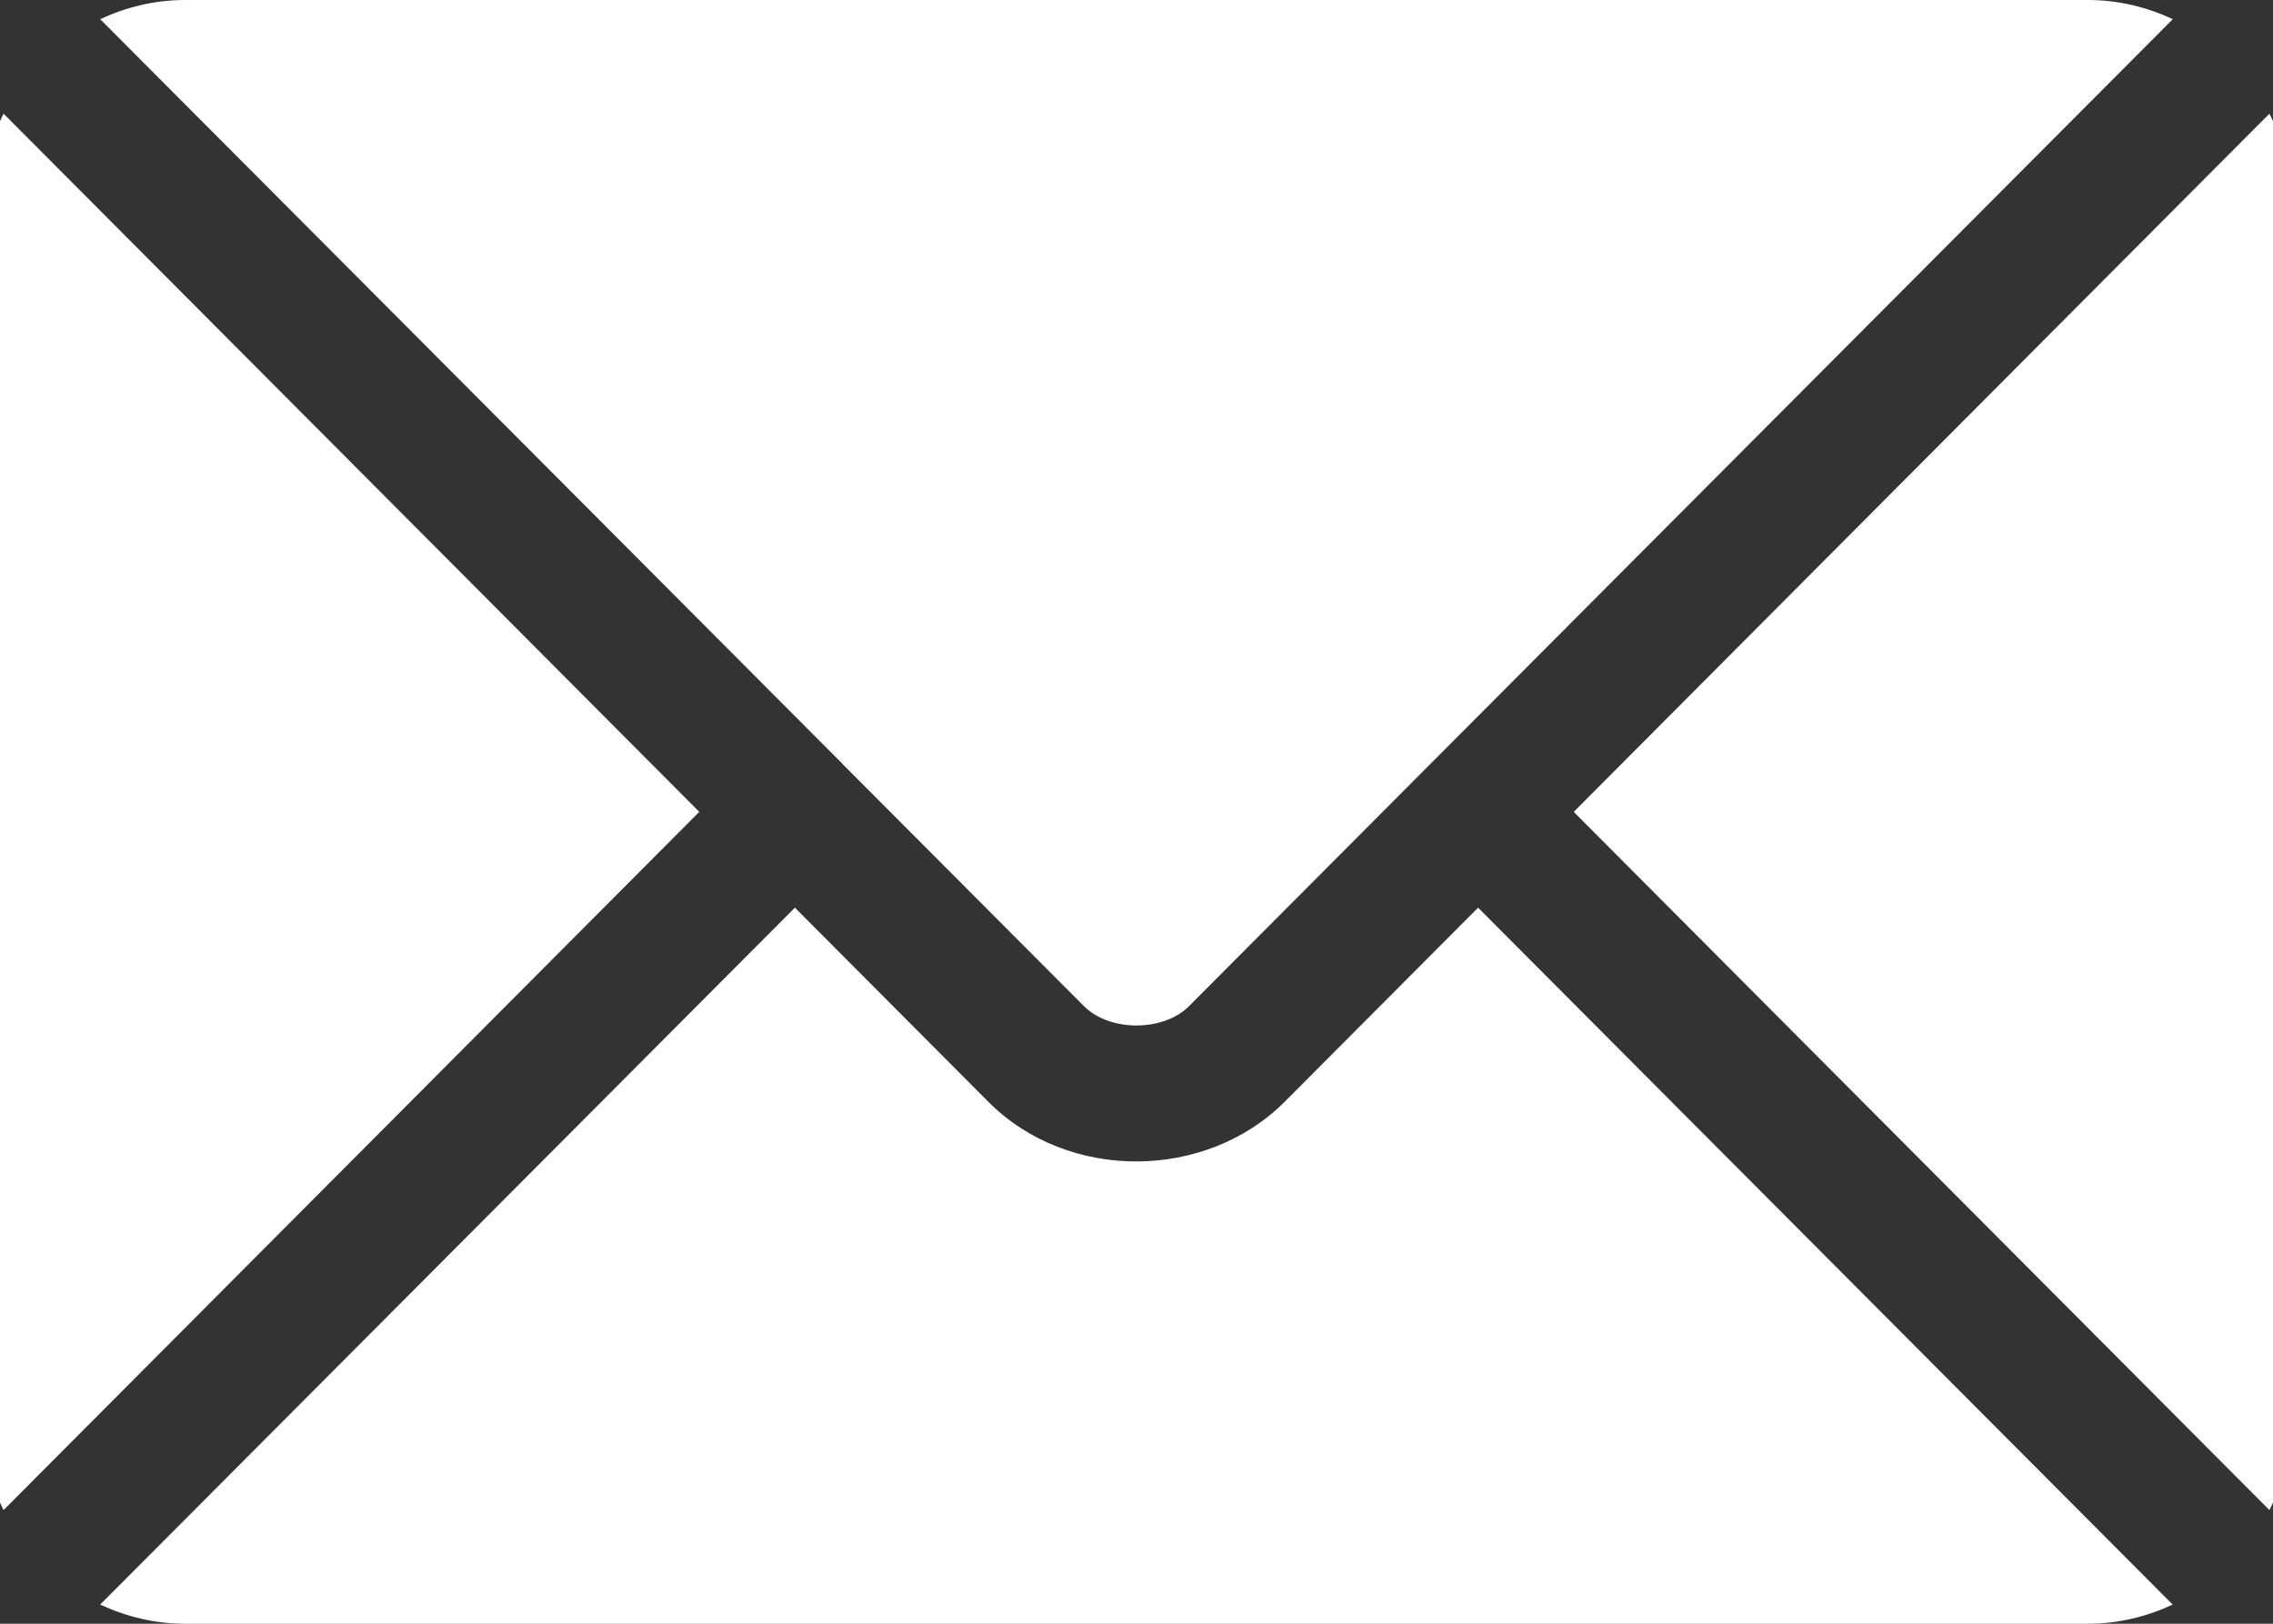
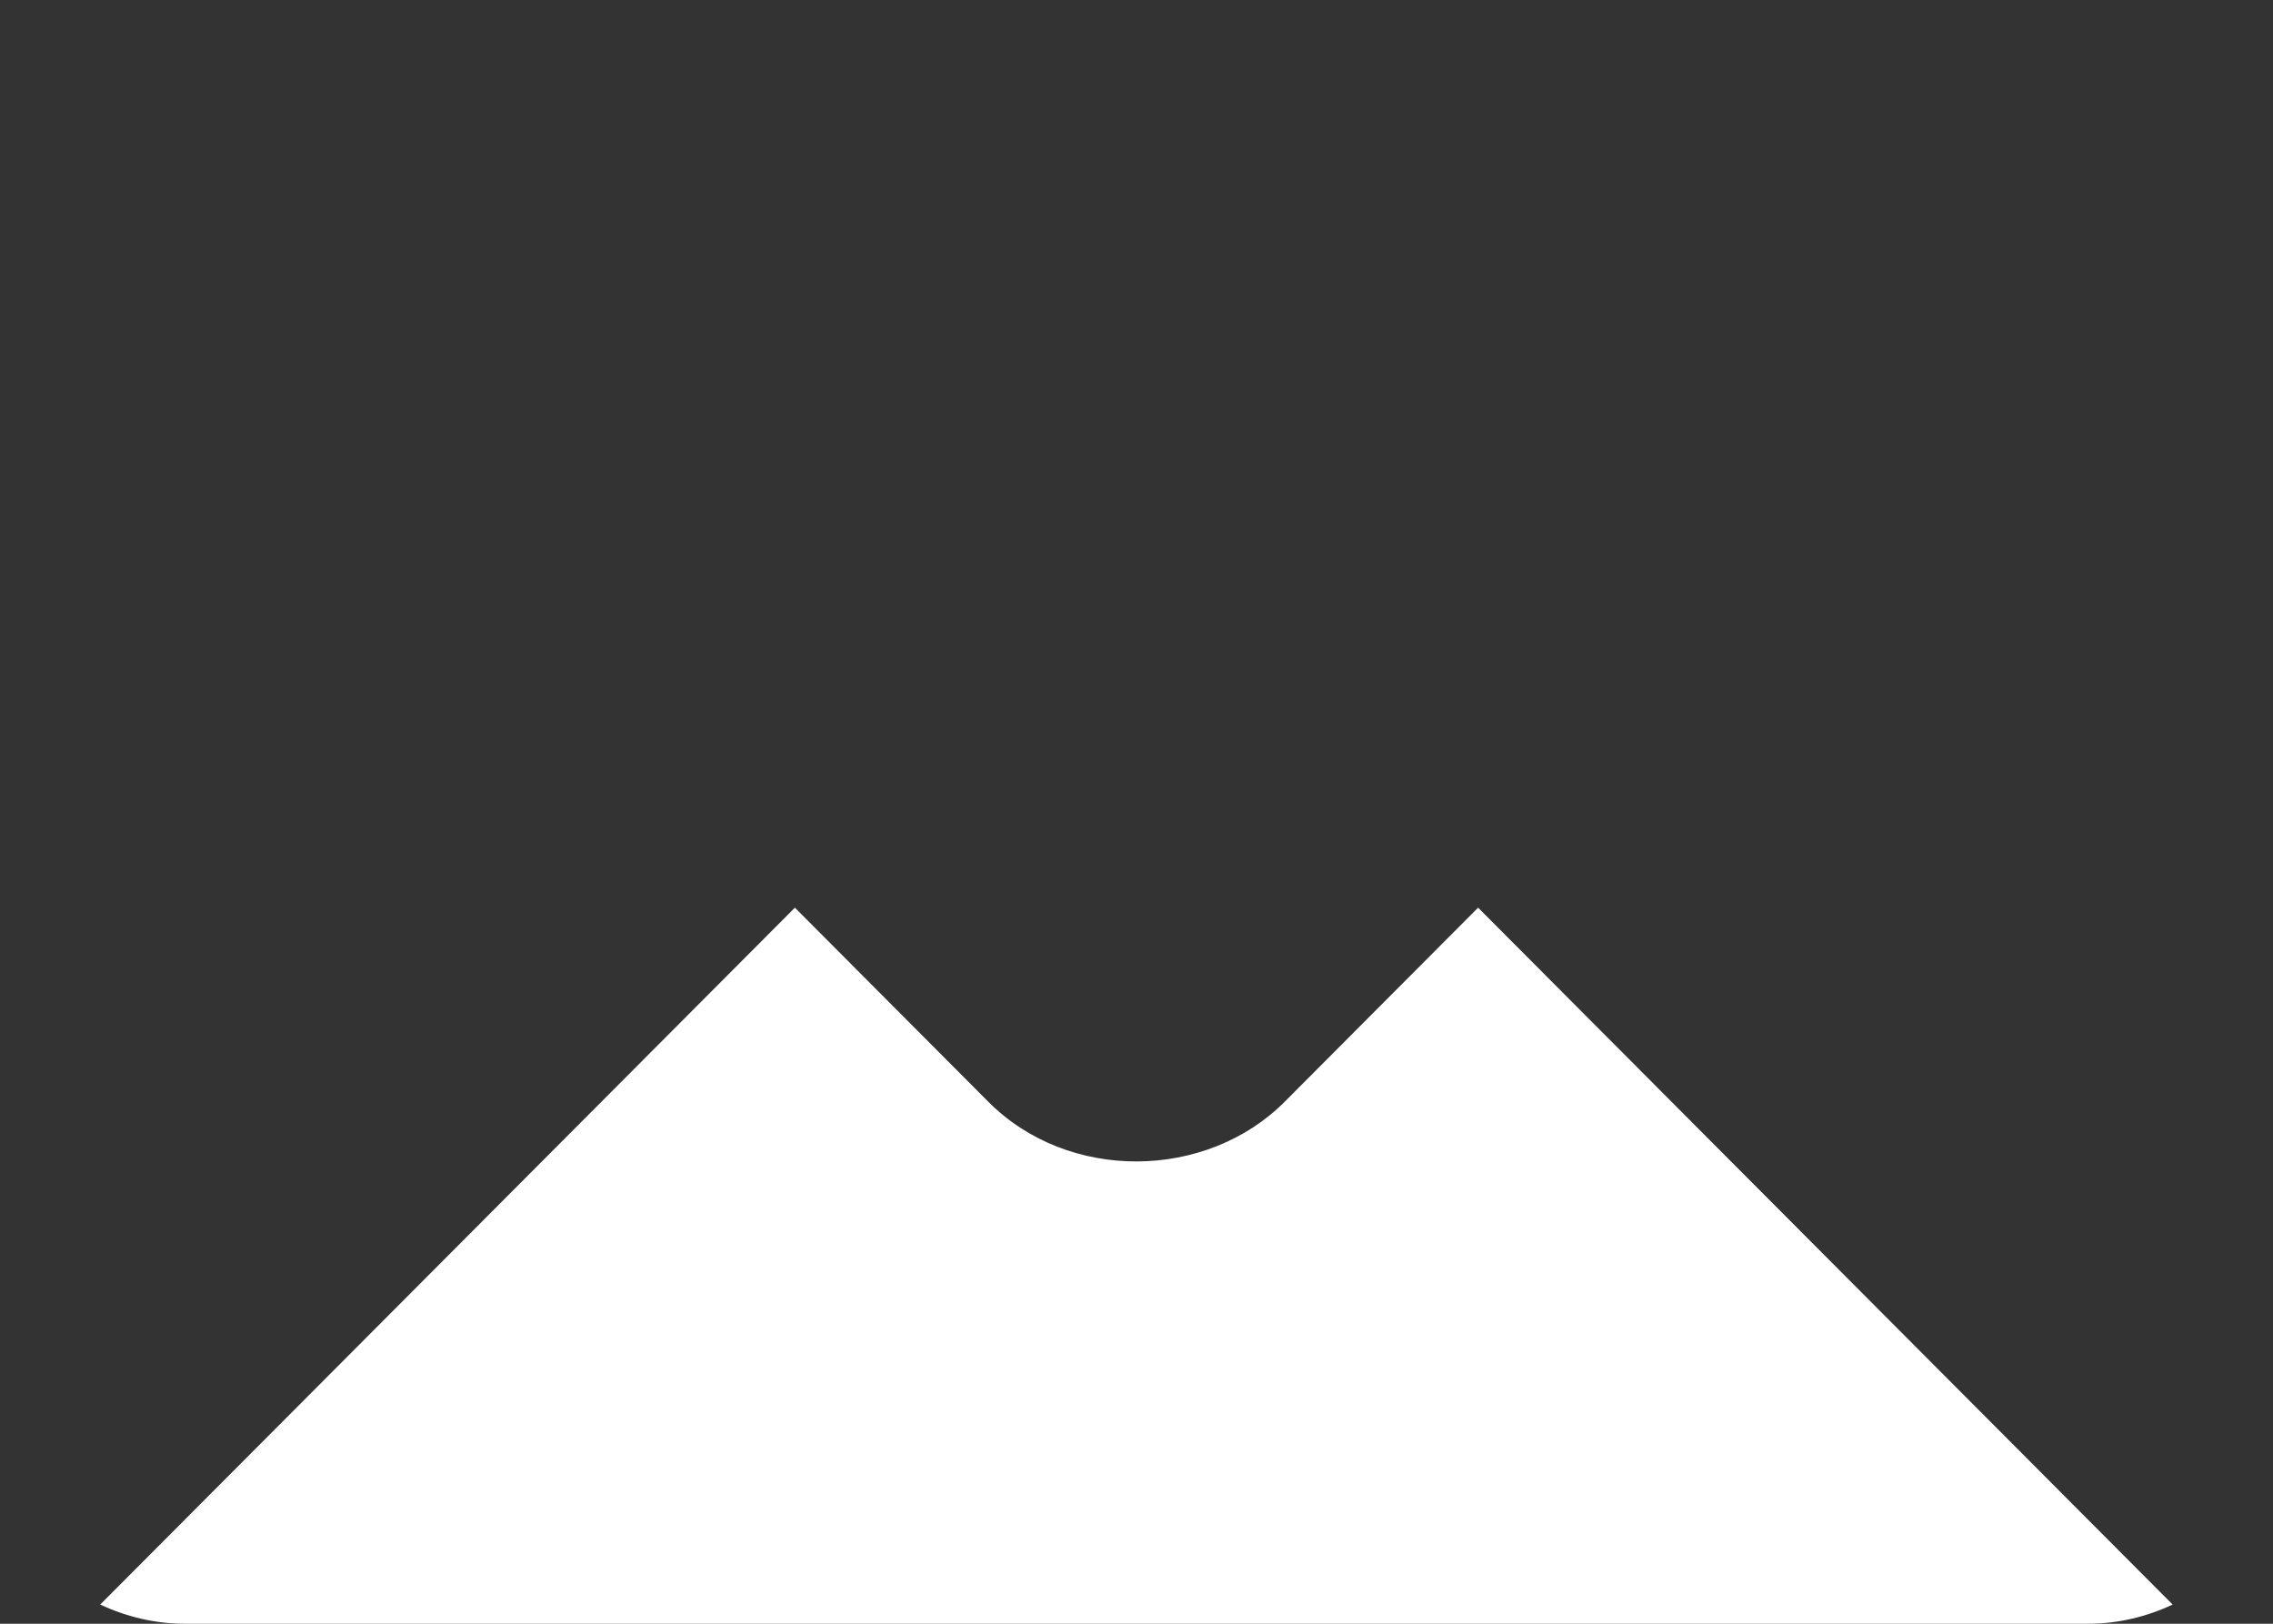
<svg xmlns="http://www.w3.org/2000/svg" width="14" height="10" viewBox="0 0 14 10" fill="none">
  <rect x="0" y="0" width="14" height="10" fill="#333333" stroke="none" />
  <path d="M9.104 5.59L7.913 6.785C7.43 7.27 6.58 7.281 6.087 6.785L4.896 5.59L0.617 9.882C0.777 9.956 0.952 10 1.139 10H12.861C13.048 10 13.223 9.956 13.382 9.882L9.104 5.59Z" fill="white" />
-   <path d="M12.861 0H1.139C0.952 0 0.777 0.044 0.617 0.118L5.189 4.704C5.189 4.705 5.19 4.705 5.19 4.705C5.19 4.705 5.19 4.705 5.19 4.706L6.677 6.197C6.835 6.355 7.165 6.355 7.323 6.197L8.809 4.706C8.809 4.706 8.81 4.705 8.81 4.705C8.81 4.705 8.811 4.705 8.811 4.704L13.383 0.118C13.223 0.044 13.048 0 12.861 0ZM0.022 0.7C-0.061 0.867 -0.111 1.052 -0.111 1.25V8.75C-0.111 8.948 -0.061 9.133 0.022 9.3L4.307 5L0.022 0.7ZM13.978 0.7L9.693 5L13.978 9.3C14.061 9.133 14.111 8.948 14.111 8.75V1.25C14.111 1.052 14.061 0.867 13.978 0.7Z" fill="white" />
</svg>